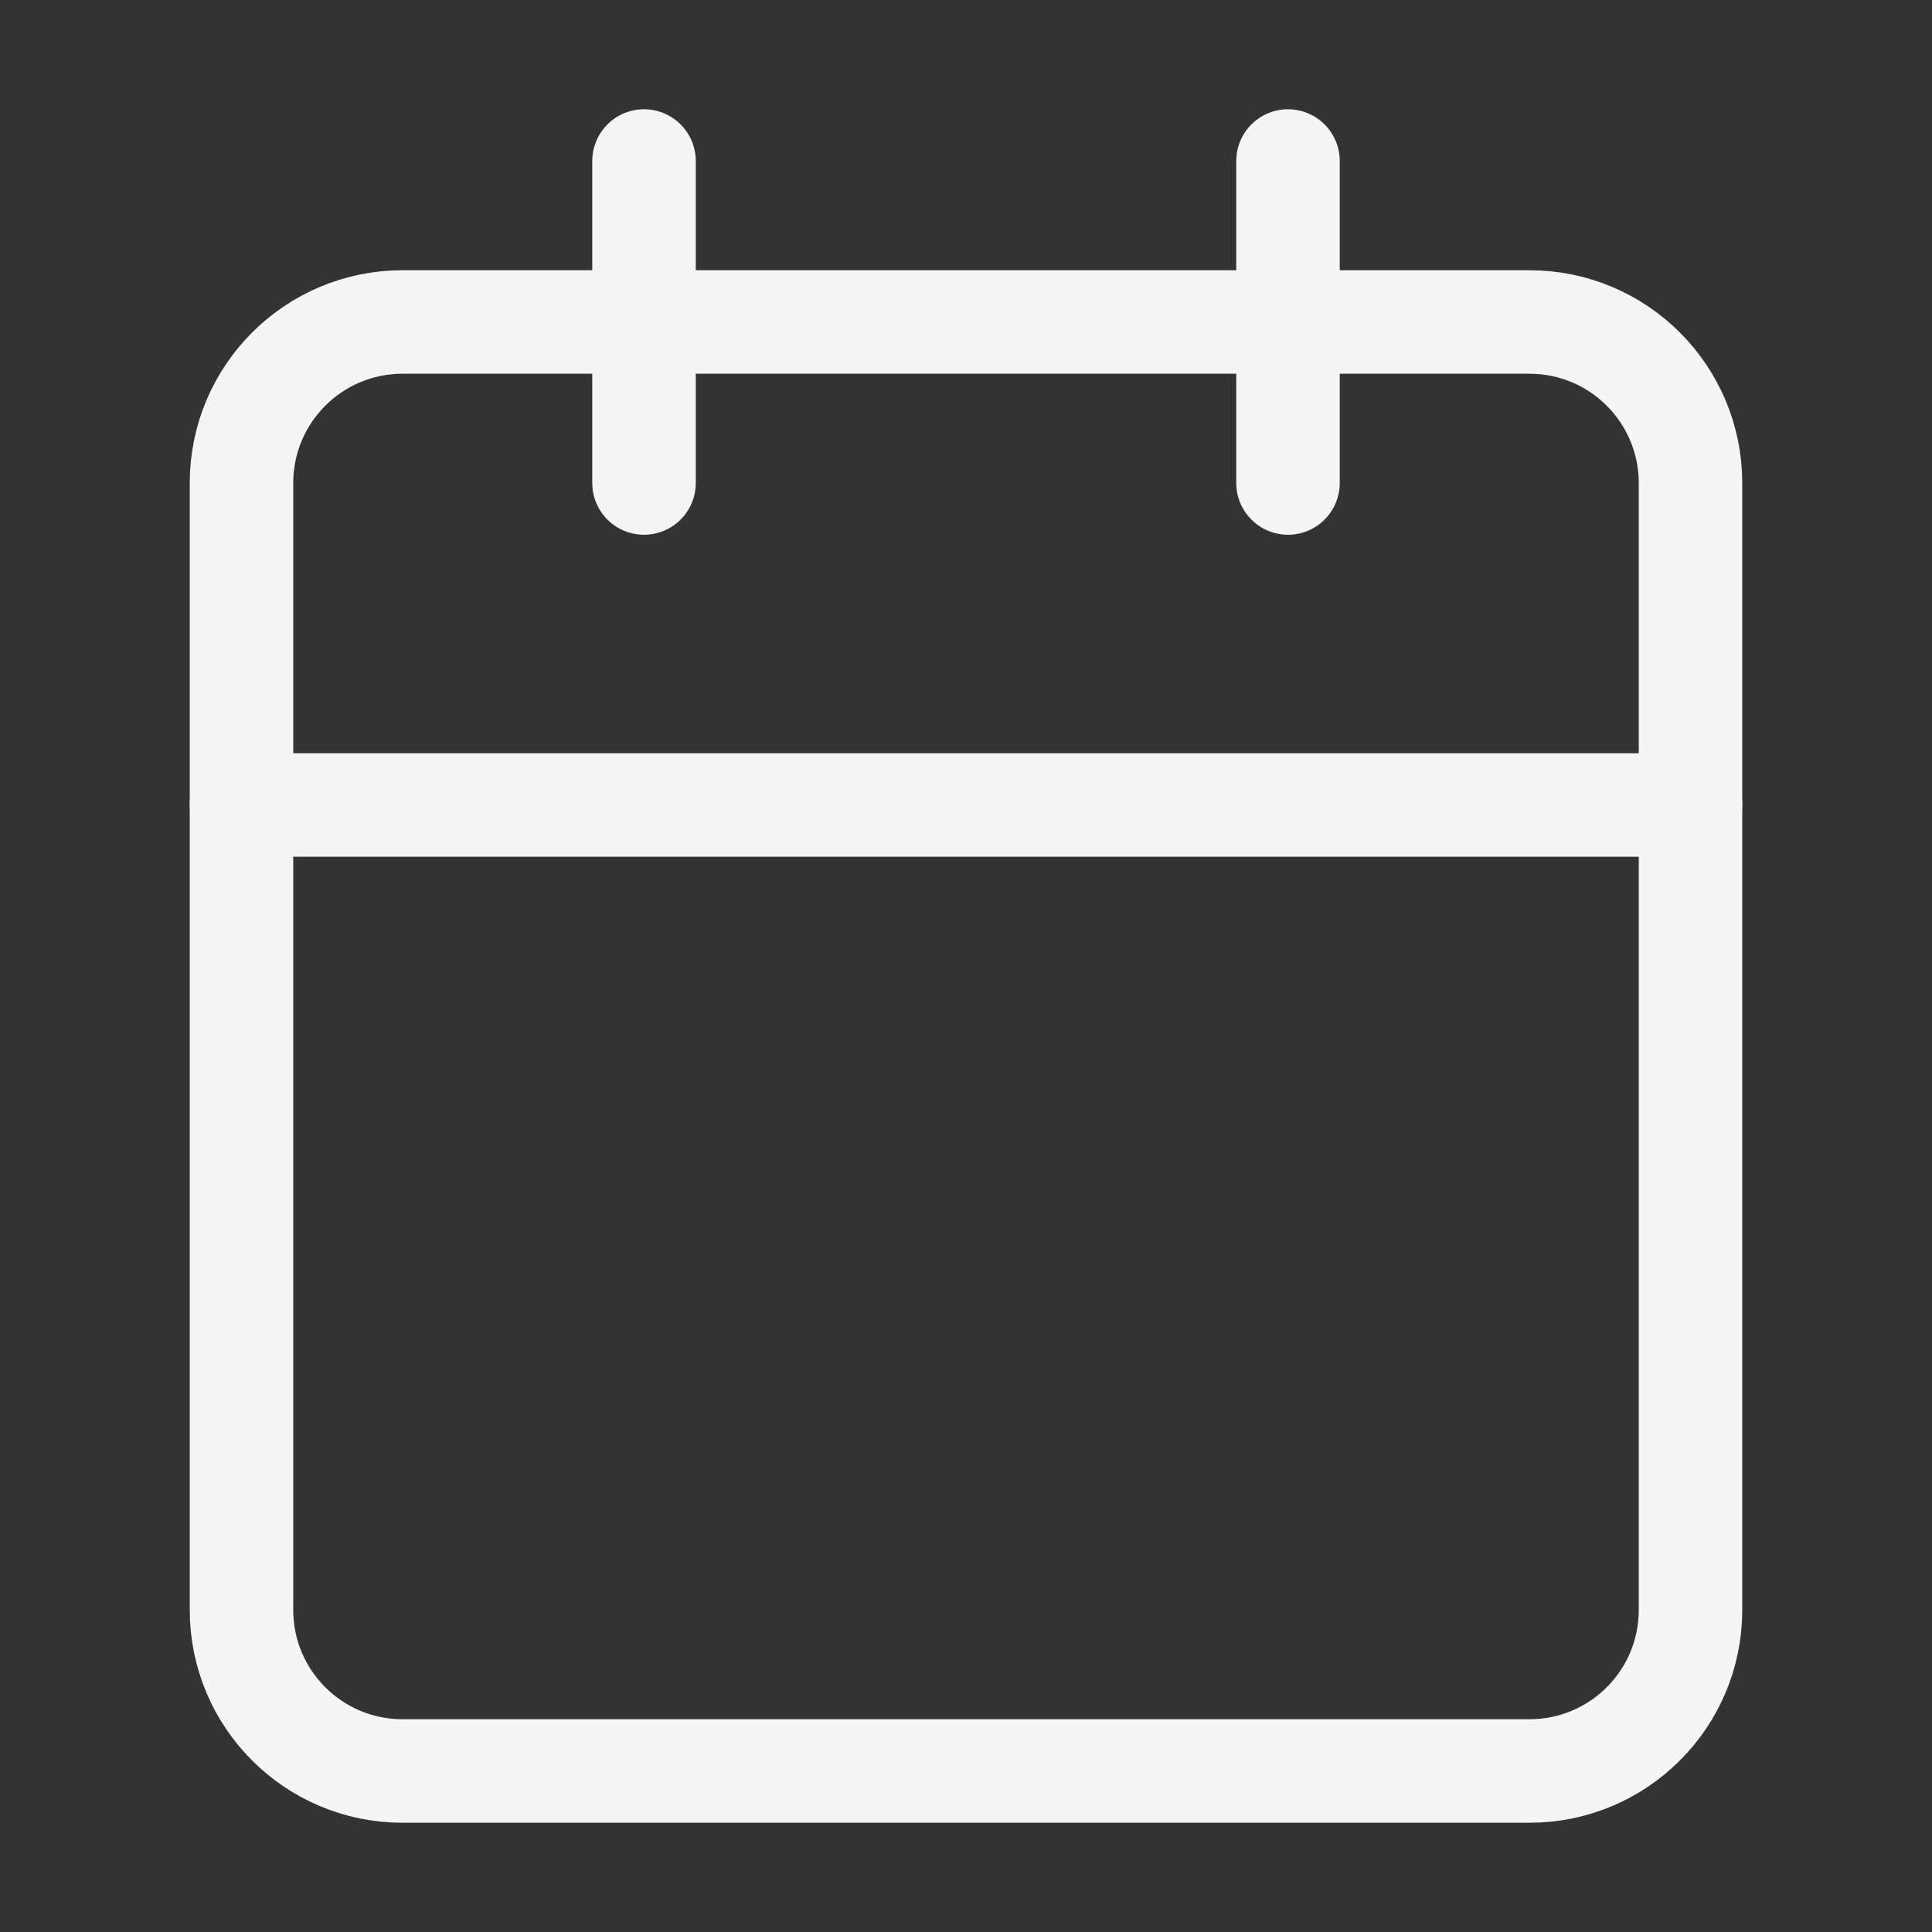
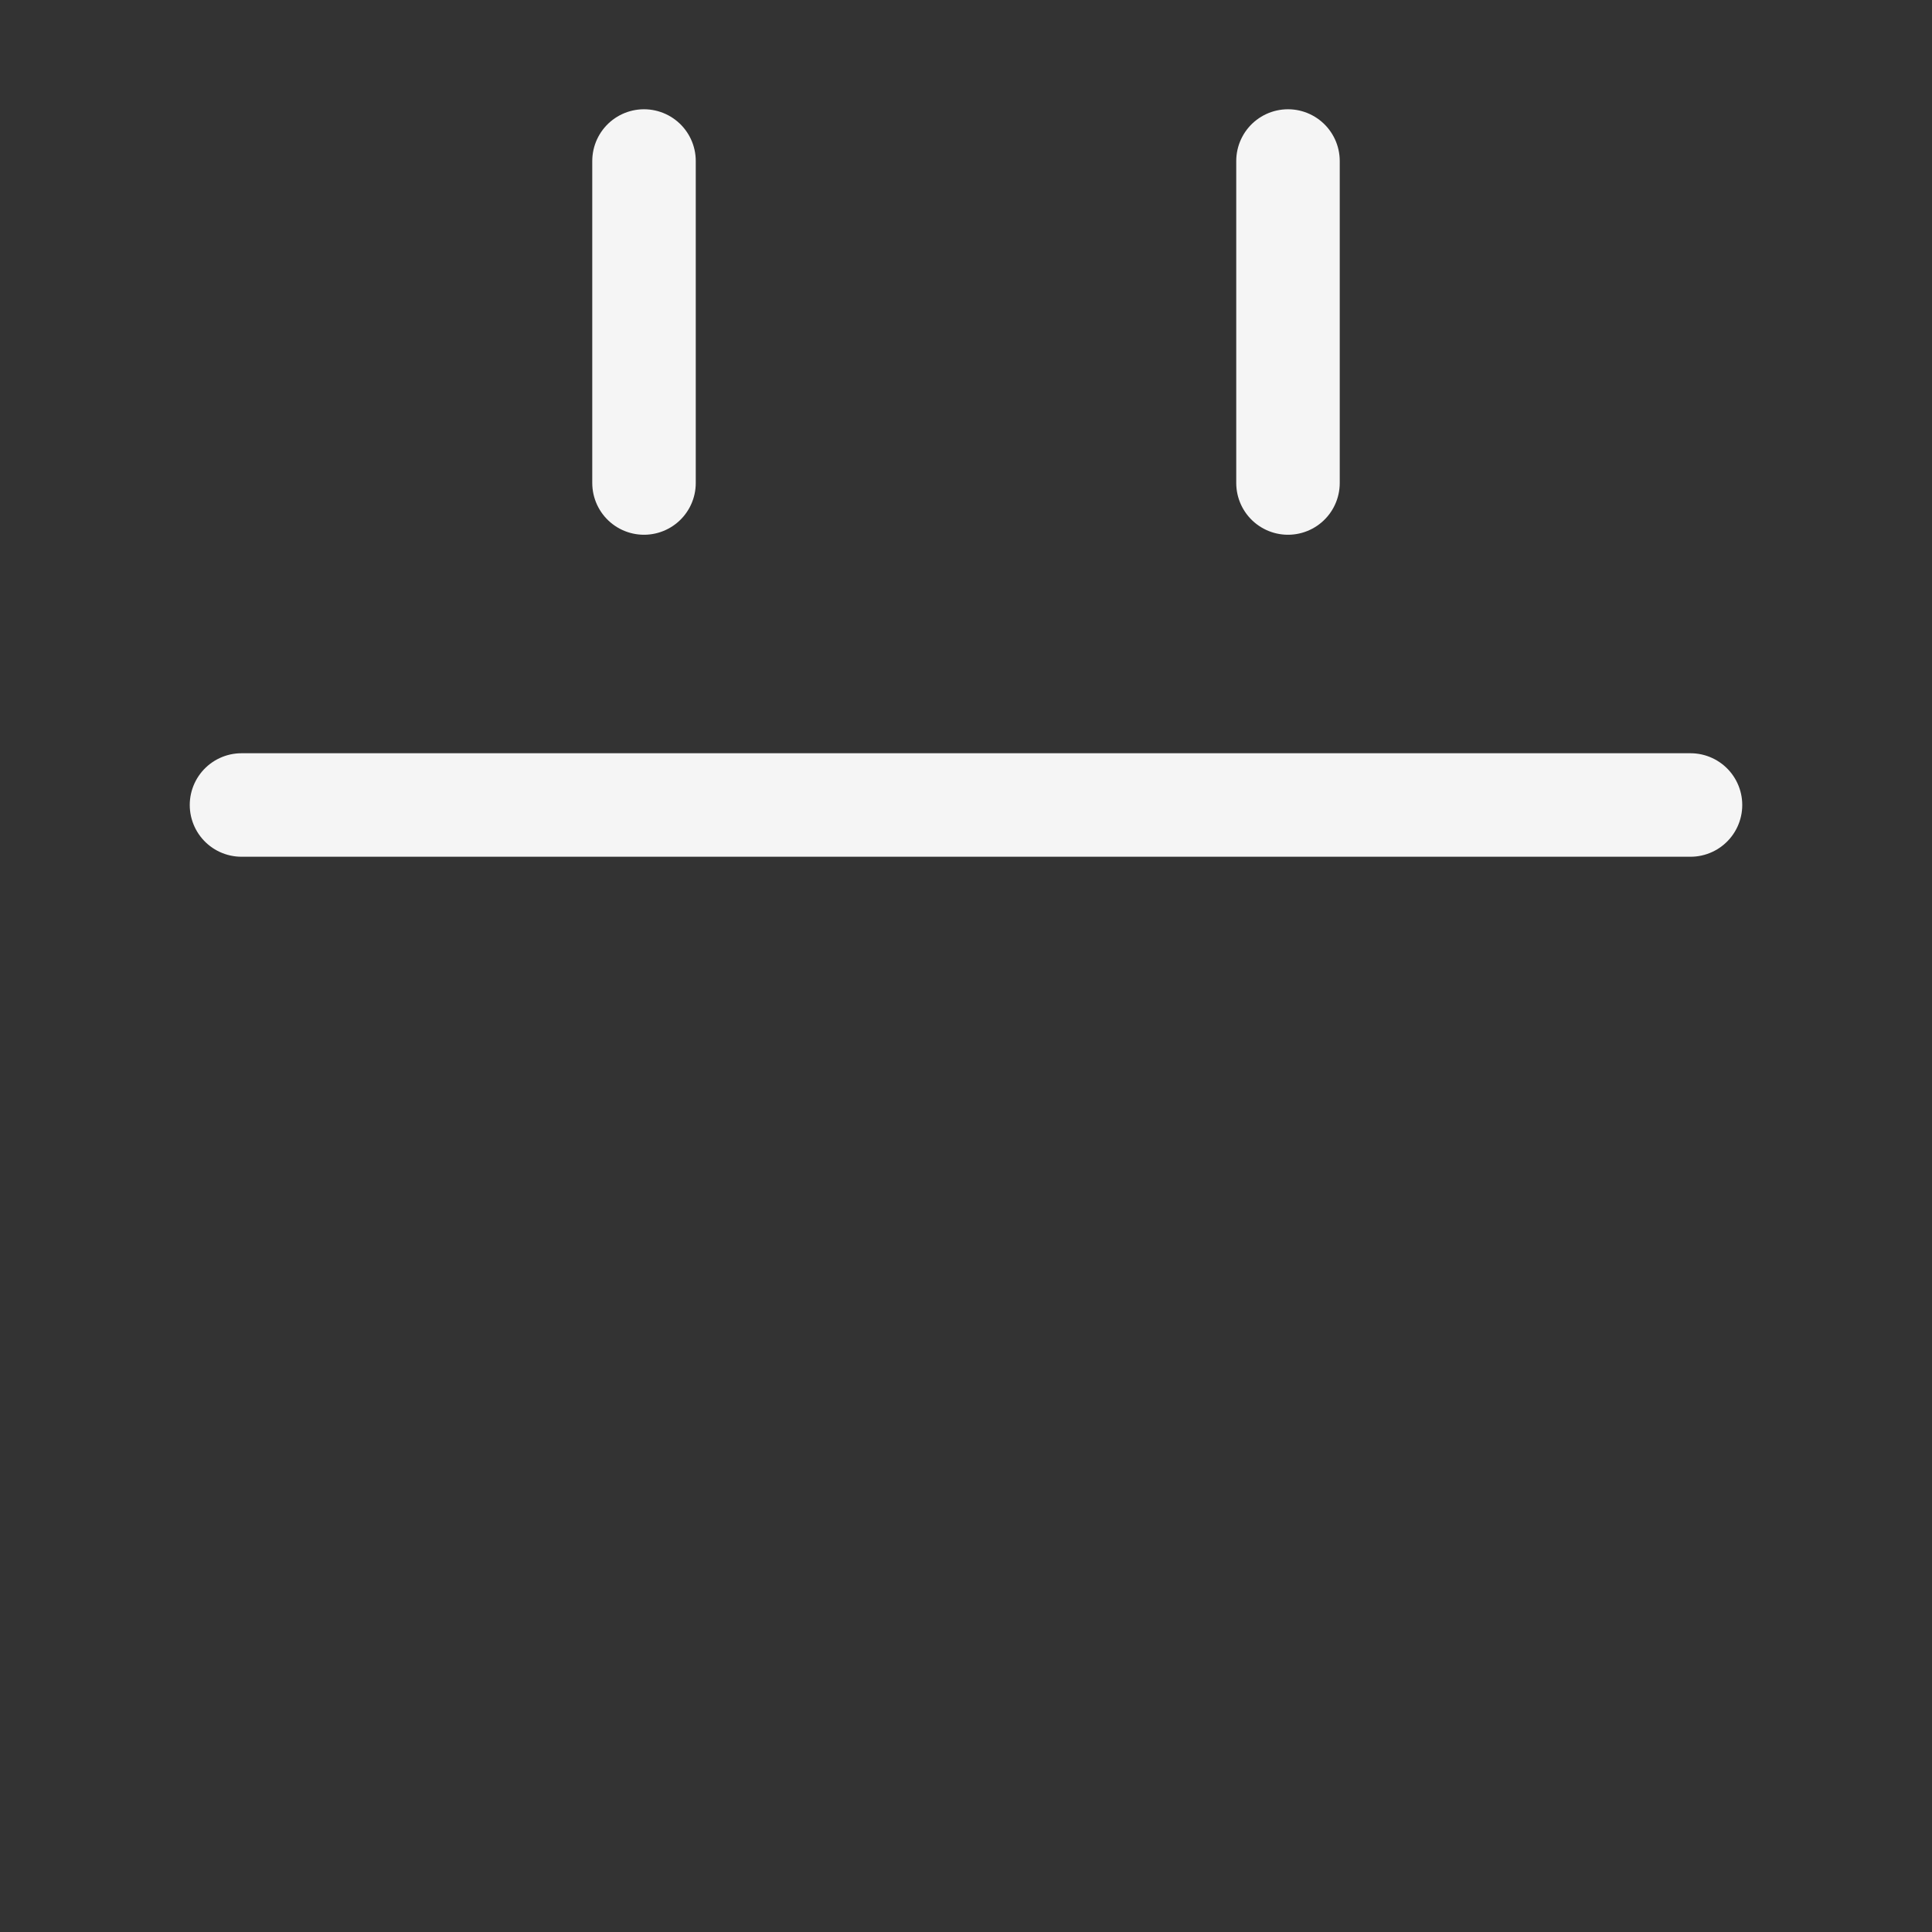
<svg xmlns="http://www.w3.org/2000/svg" width="56" height="56" viewBox="0 0 56 56" fill="none">
  <rect x="0" y="0" width="56" height="56" fill="#333333" stroke="none" />
-   <path d="M7 14C7 11.423 9.089 9.333 11.667 9.333H44.333C46.911 9.333 49 11.423 49 14V46.667C49 49.244 46.911 51.333 44.333 51.333H11.667C9.089 51.333 7 49.244 7 46.667V14Z" stroke="#F5F5F5" stroke-width="3" stroke-linecap="round" stroke-linejoin="round" />
  <path d="M7 23.333H49" stroke="#F5F5F5" stroke-width="3" stroke-linecap="round" stroke-linejoin="round" />
  <path d="M37.333 4.667V14" stroke="#F5F5F5" stroke-width="3" stroke-linecap="round" stroke-linejoin="round" />
  <path d="M18.667 4.667V14" stroke="#F5F5F5" stroke-width="3" stroke-linecap="round" stroke-linejoin="round" />
</svg>